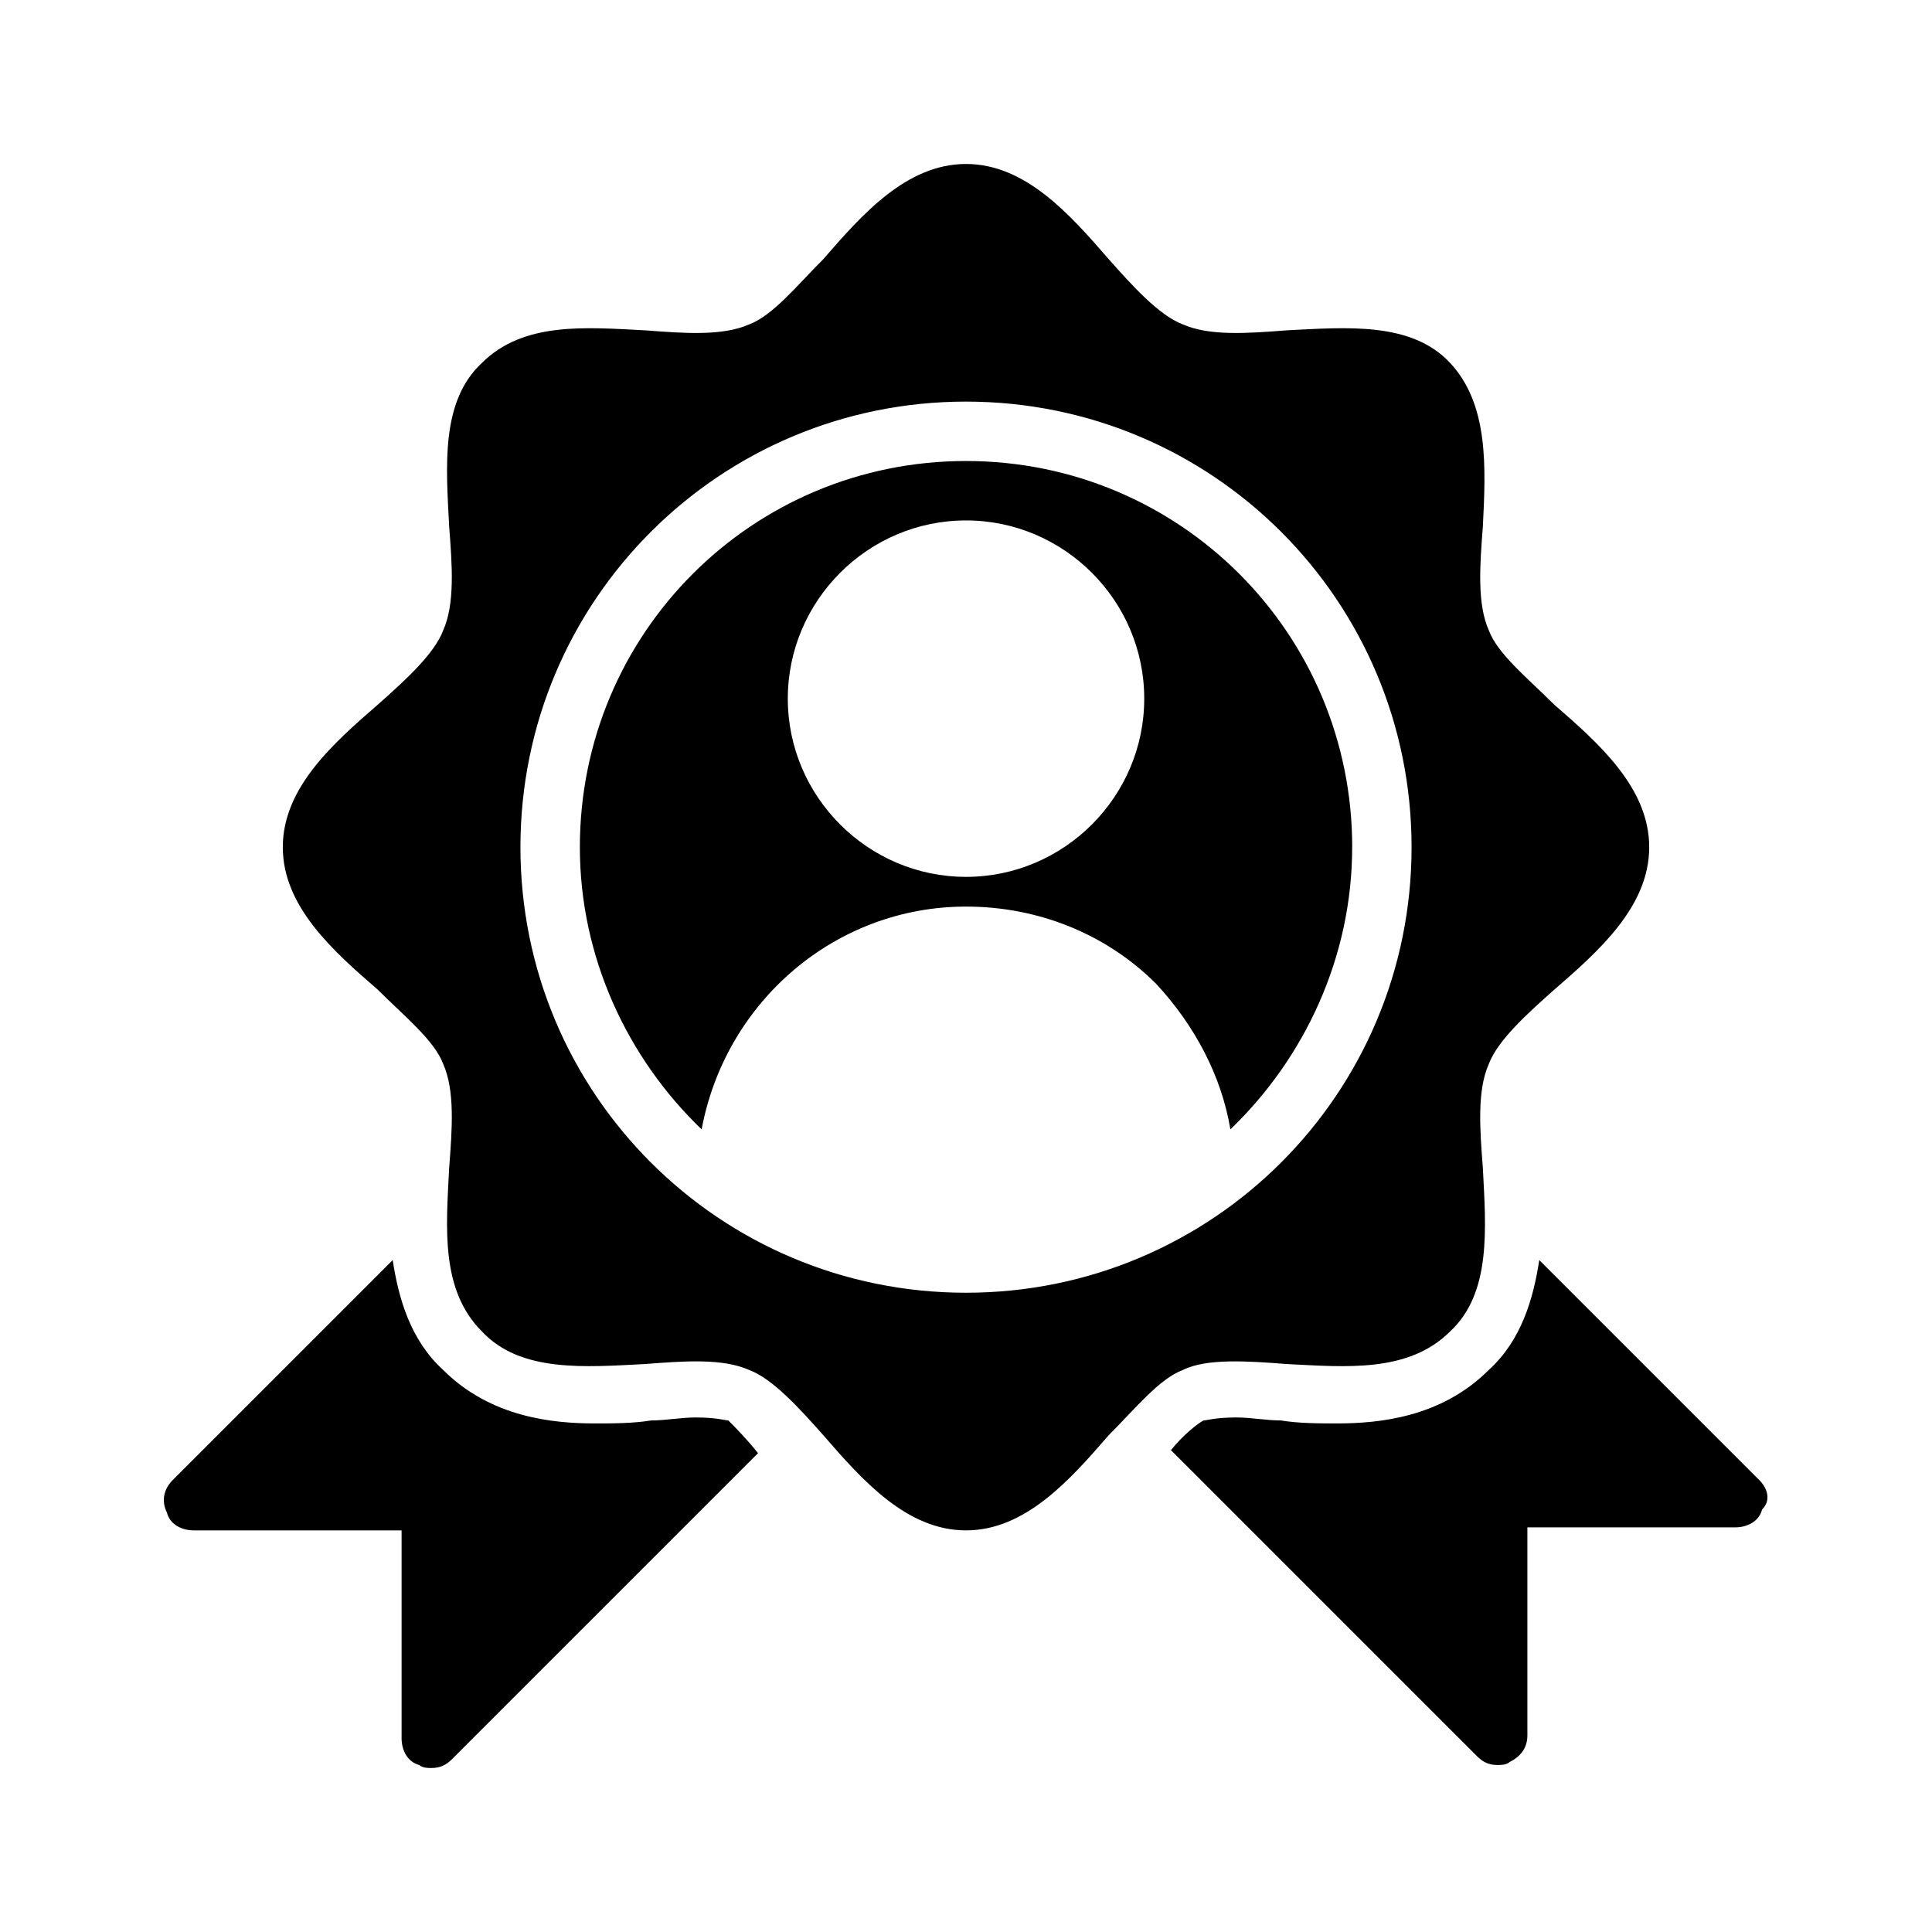
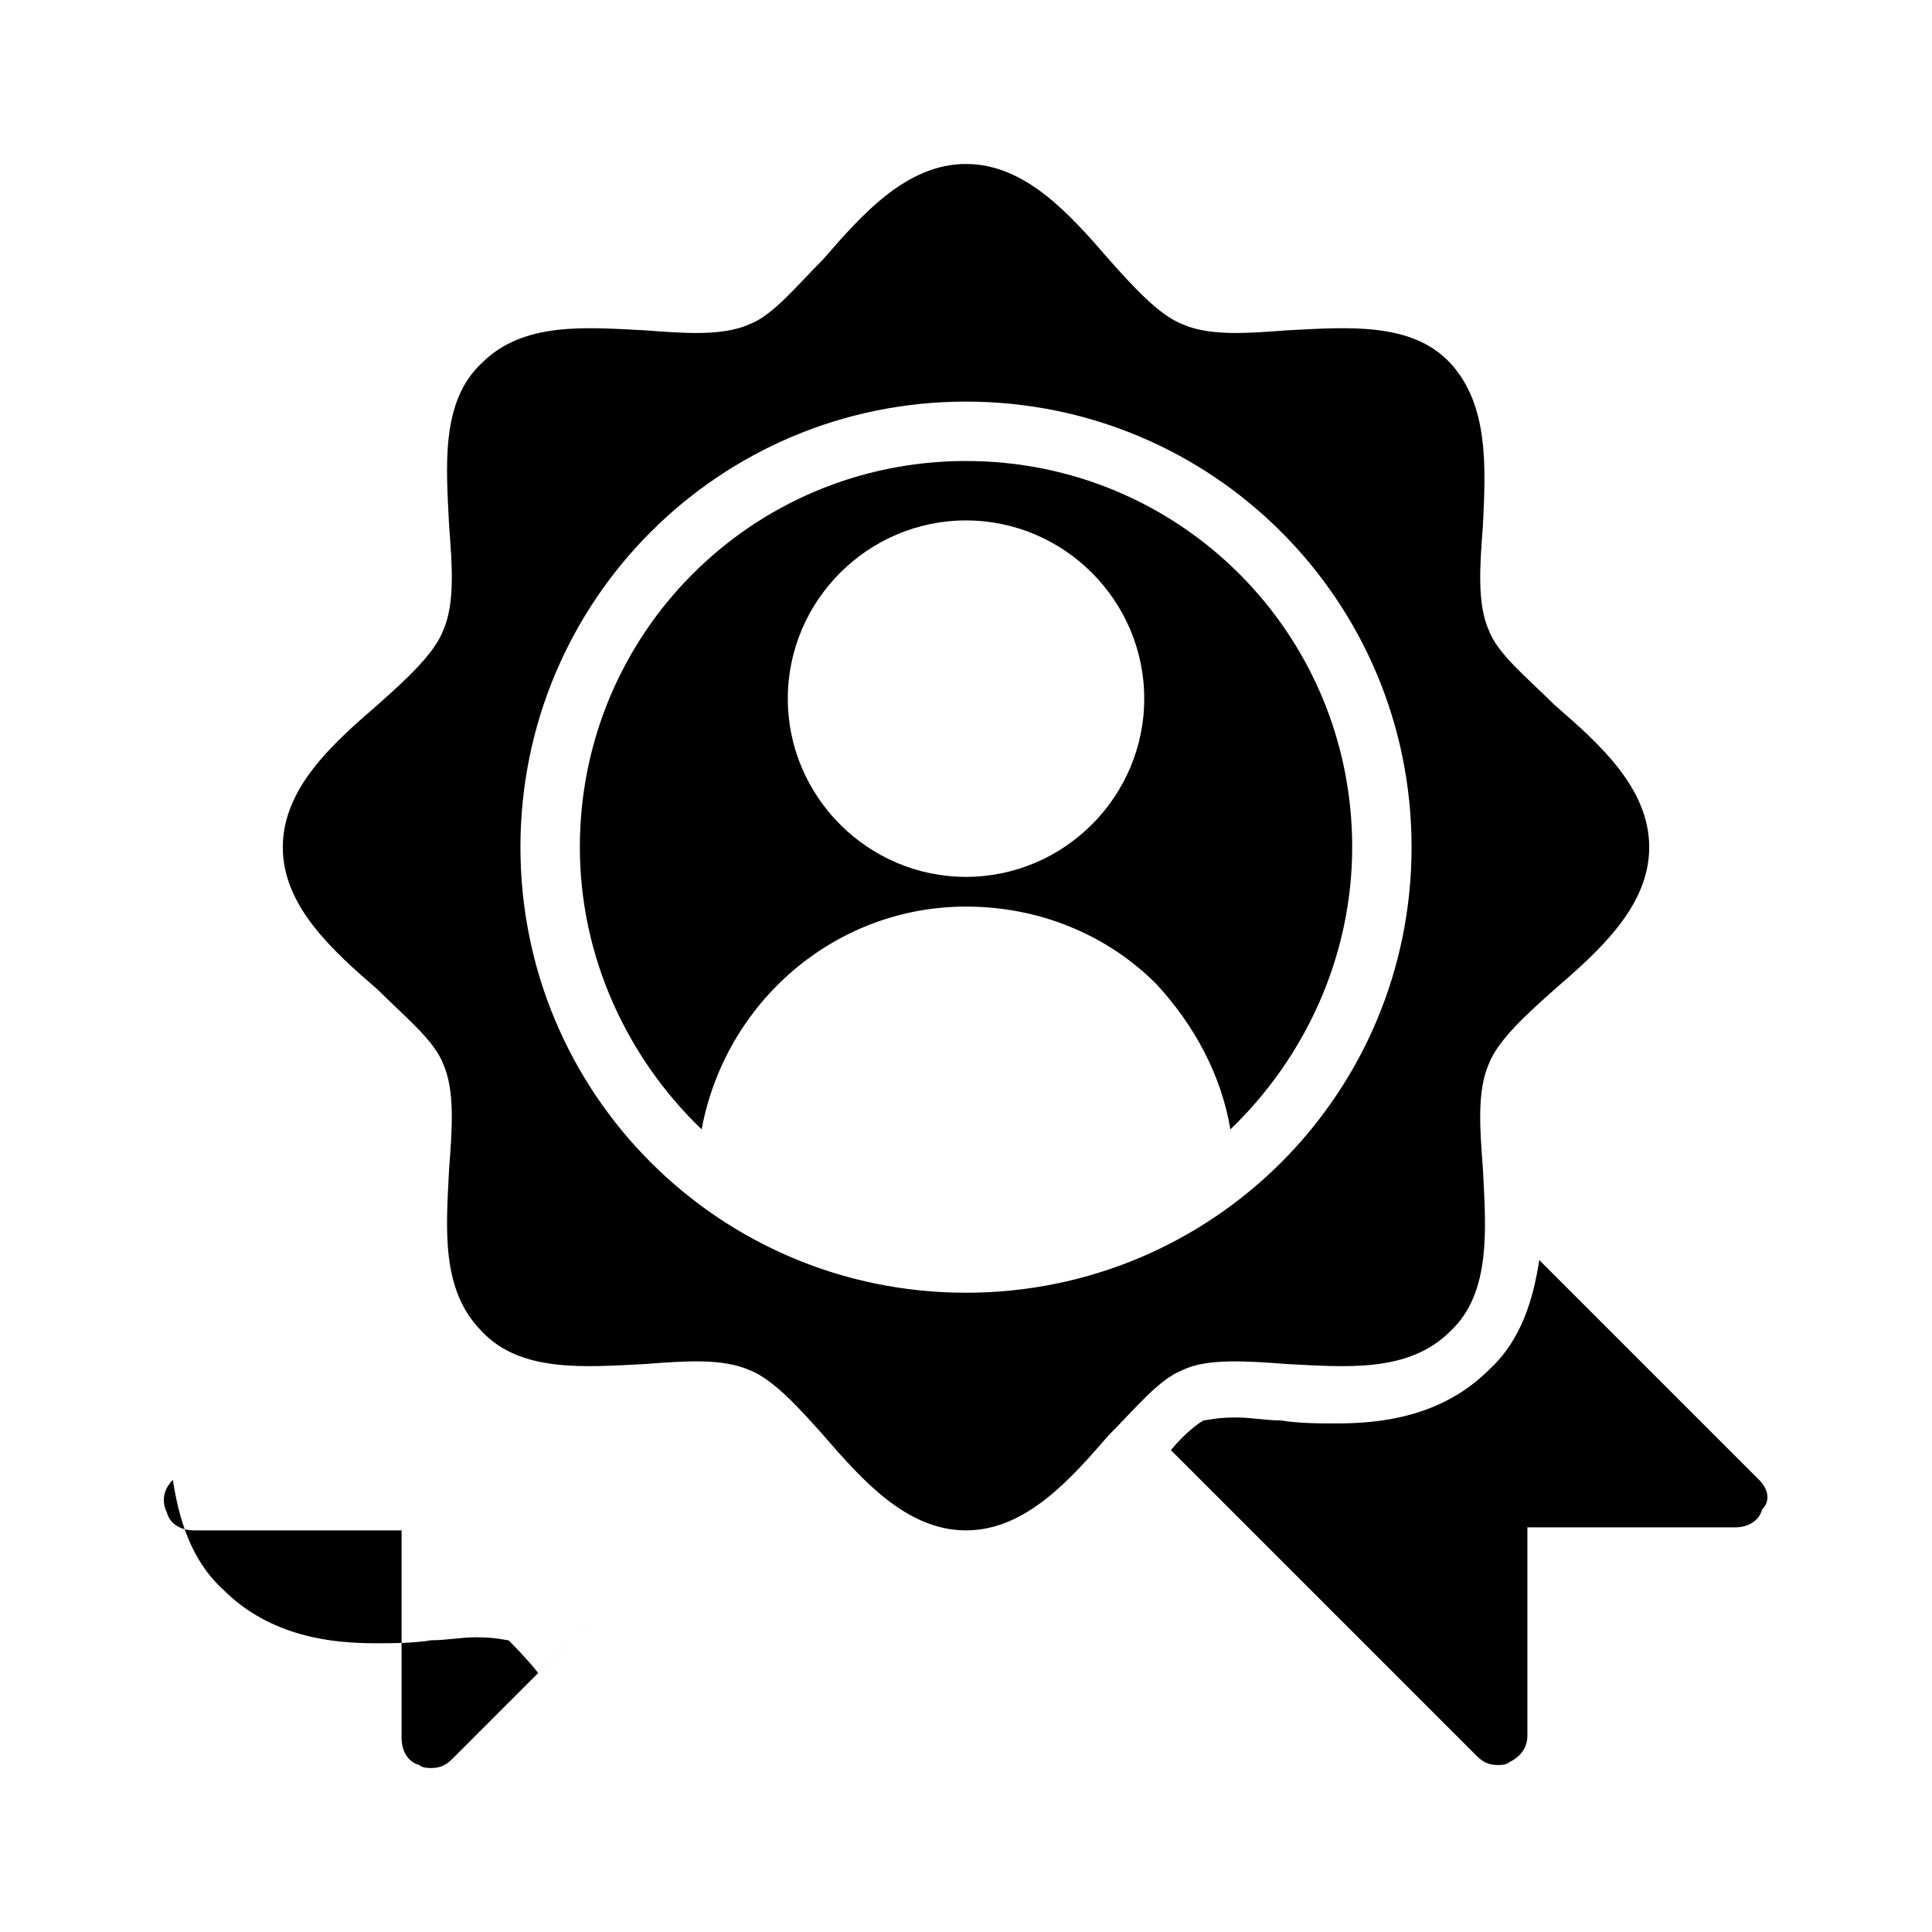
<svg xmlns="http://www.w3.org/2000/svg" fill="#000000" width="800px" height="800px" version="1.1" viewBox="144 144 512 512">
-   <path d="m344.89 529.1-81.082 81.078c-1.574 1.578-3.148 2.363-5.512 2.363-0.789 0-2.363 0-3.148-0.789-3.148-0.785-4.723-3.934-4.723-7.082v-55.105h-55.105c-3.148 0-6.297-1.574-7.086-4.723-1.57-3.148-0.785-6.297 1.578-8.66l58.254-58.254c1.574 10.234 4.723 21.254 13.383 29.125 12.594 12.594 29.125 14.168 40.148 14.168 4.723 0 10.234 0 14.957-0.789 3.938 0 7.871-0.789 11.809-0.789 5.512 0 7.871 0.789 8.66 0.789 1.57 1.582 4.719 4.731 7.867 8.668zm265.29 7.082-58.254-58.254c-1.574 10.234-4.723 21.254-13.383 29.125-12.594 12.594-29.125 14.168-40.148 14.168-4.723 0-10.234 0-14.957-0.789-3.938 0-7.871-0.789-11.809-0.789-5.512 0-7.871 0.789-8.66 0.789-1.574 0.789-5.512 3.938-8.66 7.871l81.082 81.082c1.574 1.574 3.148 2.363 5.512 2.363 0.789 0 2.363 0 3.148-0.789 3.148-1.574 4.723-3.938 4.723-7.086v-55.105h55.105c3.148 0 6.297-1.574 7.086-4.723 2.367-2.352 1.578-5.5-0.785-7.863zm-107.84-167.67c0 29.125-12.594 55.891-32.273 74.785-2.363-14.168-9.445-27.551-19.68-38.574-13.383-13.383-31.488-20.469-50.383-20.469-34.637 0-63.762 25.191-70.062 59.039-19.68-18.891-32.273-45.656-32.273-74.781 0-56.68 45.656-102.34 102.34-102.34 56.676 0 102.34 45.656 102.34 102.34zm-55.105-39.363c0-25.977-21.254-47.23-47.23-47.23s-47.23 21.254-47.23 47.23c0 25.977 21.254 47.23 47.23 47.23 25.977 0.004 47.23-21.25 47.23-47.23zm10.234 177.91c-6.297 2.363-12.594 10.234-19.68 17.32-10.234 11.805-22.043 25.188-37.785 25.188s-27.551-13.383-37.785-25.191c-6.297-7.086-13.383-14.957-19.68-17.32-7.086-3.148-17.32-2.363-27.551-1.574-15.742 0.789-33.062 2.363-43.297-8.66-11.02-11.02-9.445-27.551-8.66-43.297 0.789-10.234 1.574-20.469-1.574-27.551-2.363-6.297-10.234-12.594-17.32-19.68-11.809-10.23-25.191-22.039-25.191-37.781 0-15.742 13.383-27.551 25.191-37.785 7.086-6.297 14.957-13.383 17.32-19.68 3.148-7.086 2.363-17.32 1.574-27.551-0.789-15.742-2.363-33.062 8.66-43.297 11.02-11.02 27.551-9.445 43.297-8.66 10.234 0.789 20.469 1.574 27.551-1.574 6.297-2.363 12.594-10.234 19.68-17.32 10.23-11.809 22.039-25.191 37.785-25.191 15.742 0 27.551 13.383 37.785 25.191 6.297 7.086 13.383 14.957 19.68 17.32 7.086 3.148 17.32 2.363 27.551 1.574 15.742-0.789 33.062-2.363 43.297 8.66 10.234 11.02 9.445 27.551 8.66 43.297-0.789 10.234-1.574 20.469 1.574 27.551 2.363 6.297 10.234 12.594 17.32 19.68 11.805 10.23 25.188 22.039 25.188 37.785 0 15.742-13.383 27.551-25.191 37.785-7.086 6.297-14.957 13.383-17.32 19.68-3.148 7.086-2.363 17.32-1.574 27.551 0.789 15.742 2.363 33.062-8.66 43.297-11.02 11.02-27.551 9.445-43.297 8.66-10.23-0.789-21.25-1.574-27.547 1.574zm60.613-138.55c0-65.336-52.742-118.08-118.08-118.08-65.336 0-118.08 52.742-118.08 118.08 0 65.336 52.742 118.08 118.08 118.08 65.34-0.004 118.08-52.746 118.08-118.08z" />
+   <path d="m344.89 529.1-81.082 81.078c-1.574 1.578-3.148 2.363-5.512 2.363-0.789 0-2.363 0-3.148-0.789-3.148-0.785-4.723-3.934-4.723-7.082v-55.105h-55.105c-3.148 0-6.297-1.574-7.086-4.723-1.57-3.148-0.785-6.297 1.578-8.66c1.574 10.234 4.723 21.254 13.383 29.125 12.594 12.594 29.125 14.168 40.148 14.168 4.723 0 10.234 0 14.957-0.789 3.938 0 7.871-0.789 11.809-0.789 5.512 0 7.871 0.789 8.66 0.789 1.57 1.582 4.719 4.731 7.867 8.668zm265.29 7.082-58.254-58.254c-1.574 10.234-4.723 21.254-13.383 29.125-12.594 12.594-29.125 14.168-40.148 14.168-4.723 0-10.234 0-14.957-0.789-3.938 0-7.871-0.789-11.809-0.789-5.512 0-7.871 0.789-8.66 0.789-1.574 0.789-5.512 3.938-8.66 7.871l81.082 81.082c1.574 1.574 3.148 2.363 5.512 2.363 0.789 0 2.363 0 3.148-0.789 3.148-1.574 4.723-3.938 4.723-7.086v-55.105h55.105c3.148 0 6.297-1.574 7.086-4.723 2.367-2.352 1.578-5.5-0.785-7.863zm-107.84-167.67c0 29.125-12.594 55.891-32.273 74.785-2.363-14.168-9.445-27.551-19.68-38.574-13.383-13.383-31.488-20.469-50.383-20.469-34.637 0-63.762 25.191-70.062 59.039-19.68-18.891-32.273-45.656-32.273-74.781 0-56.68 45.656-102.34 102.34-102.34 56.676 0 102.34 45.656 102.34 102.34zm-55.105-39.363c0-25.977-21.254-47.23-47.23-47.23s-47.23 21.254-47.23 47.23c0 25.977 21.254 47.23 47.23 47.23 25.977 0.004 47.23-21.25 47.23-47.23zm10.234 177.91c-6.297 2.363-12.594 10.234-19.68 17.32-10.234 11.805-22.043 25.188-37.785 25.188s-27.551-13.383-37.785-25.191c-6.297-7.086-13.383-14.957-19.68-17.32-7.086-3.148-17.32-2.363-27.551-1.574-15.742 0.789-33.062 2.363-43.297-8.66-11.02-11.02-9.445-27.551-8.66-43.297 0.789-10.234 1.574-20.469-1.574-27.551-2.363-6.297-10.234-12.594-17.32-19.68-11.809-10.23-25.191-22.039-25.191-37.781 0-15.742 13.383-27.551 25.191-37.785 7.086-6.297 14.957-13.383 17.32-19.68 3.148-7.086 2.363-17.32 1.574-27.551-0.789-15.742-2.363-33.062 8.66-43.297 11.02-11.02 27.551-9.445 43.297-8.66 10.234 0.789 20.469 1.574 27.551-1.574 6.297-2.363 12.594-10.234 19.68-17.32 10.23-11.809 22.039-25.191 37.785-25.191 15.742 0 27.551 13.383 37.785 25.191 6.297 7.086 13.383 14.957 19.68 17.32 7.086 3.148 17.32 2.363 27.551 1.574 15.742-0.789 33.062-2.363 43.297 8.66 10.234 11.02 9.445 27.551 8.66 43.297-0.789 10.234-1.574 20.469 1.574 27.551 2.363 6.297 10.234 12.594 17.32 19.68 11.805 10.23 25.188 22.039 25.188 37.785 0 15.742-13.383 27.551-25.191 37.785-7.086 6.297-14.957 13.383-17.32 19.68-3.148 7.086-2.363 17.32-1.574 27.551 0.789 15.742 2.363 33.062-8.66 43.297-11.02 11.02-27.551 9.445-43.297 8.66-10.23-0.789-21.25-1.574-27.547 1.574zm60.613-138.55c0-65.336-52.742-118.08-118.08-118.08-65.336 0-118.08 52.742-118.08 118.08 0 65.336 52.742 118.08 118.08 118.08 65.34-0.004 118.08-52.746 118.08-118.08z" />
</svg>